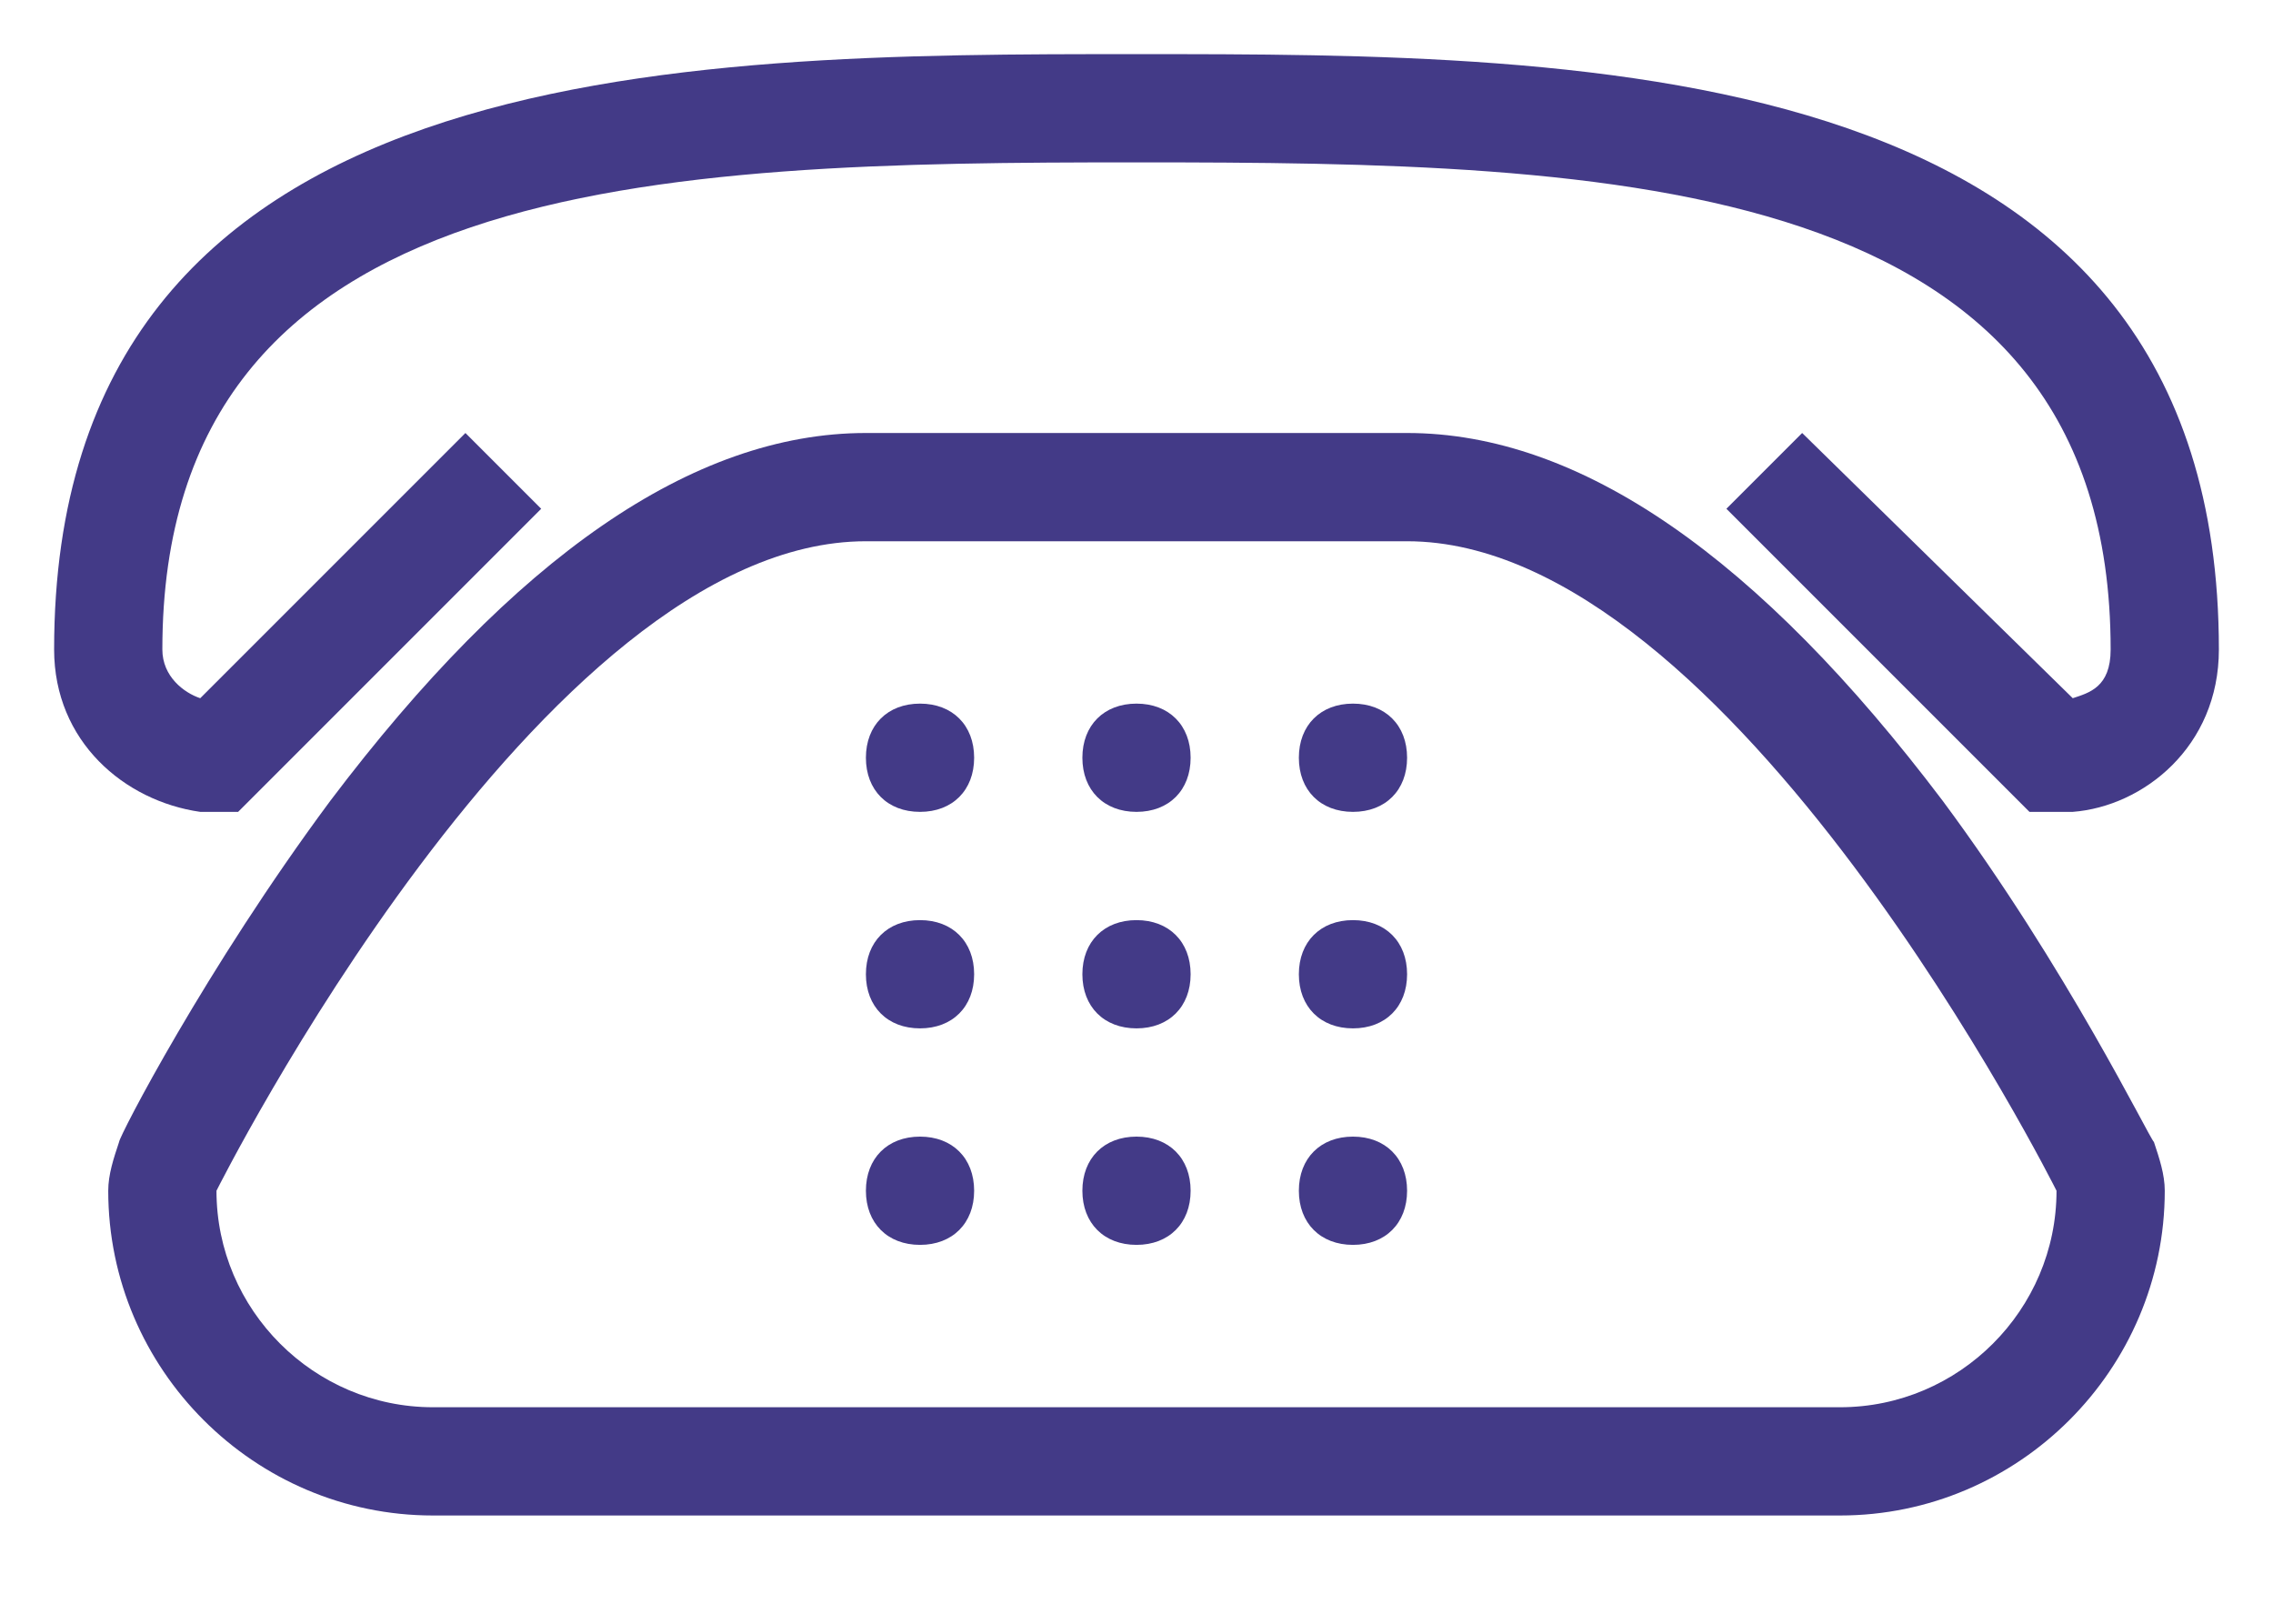
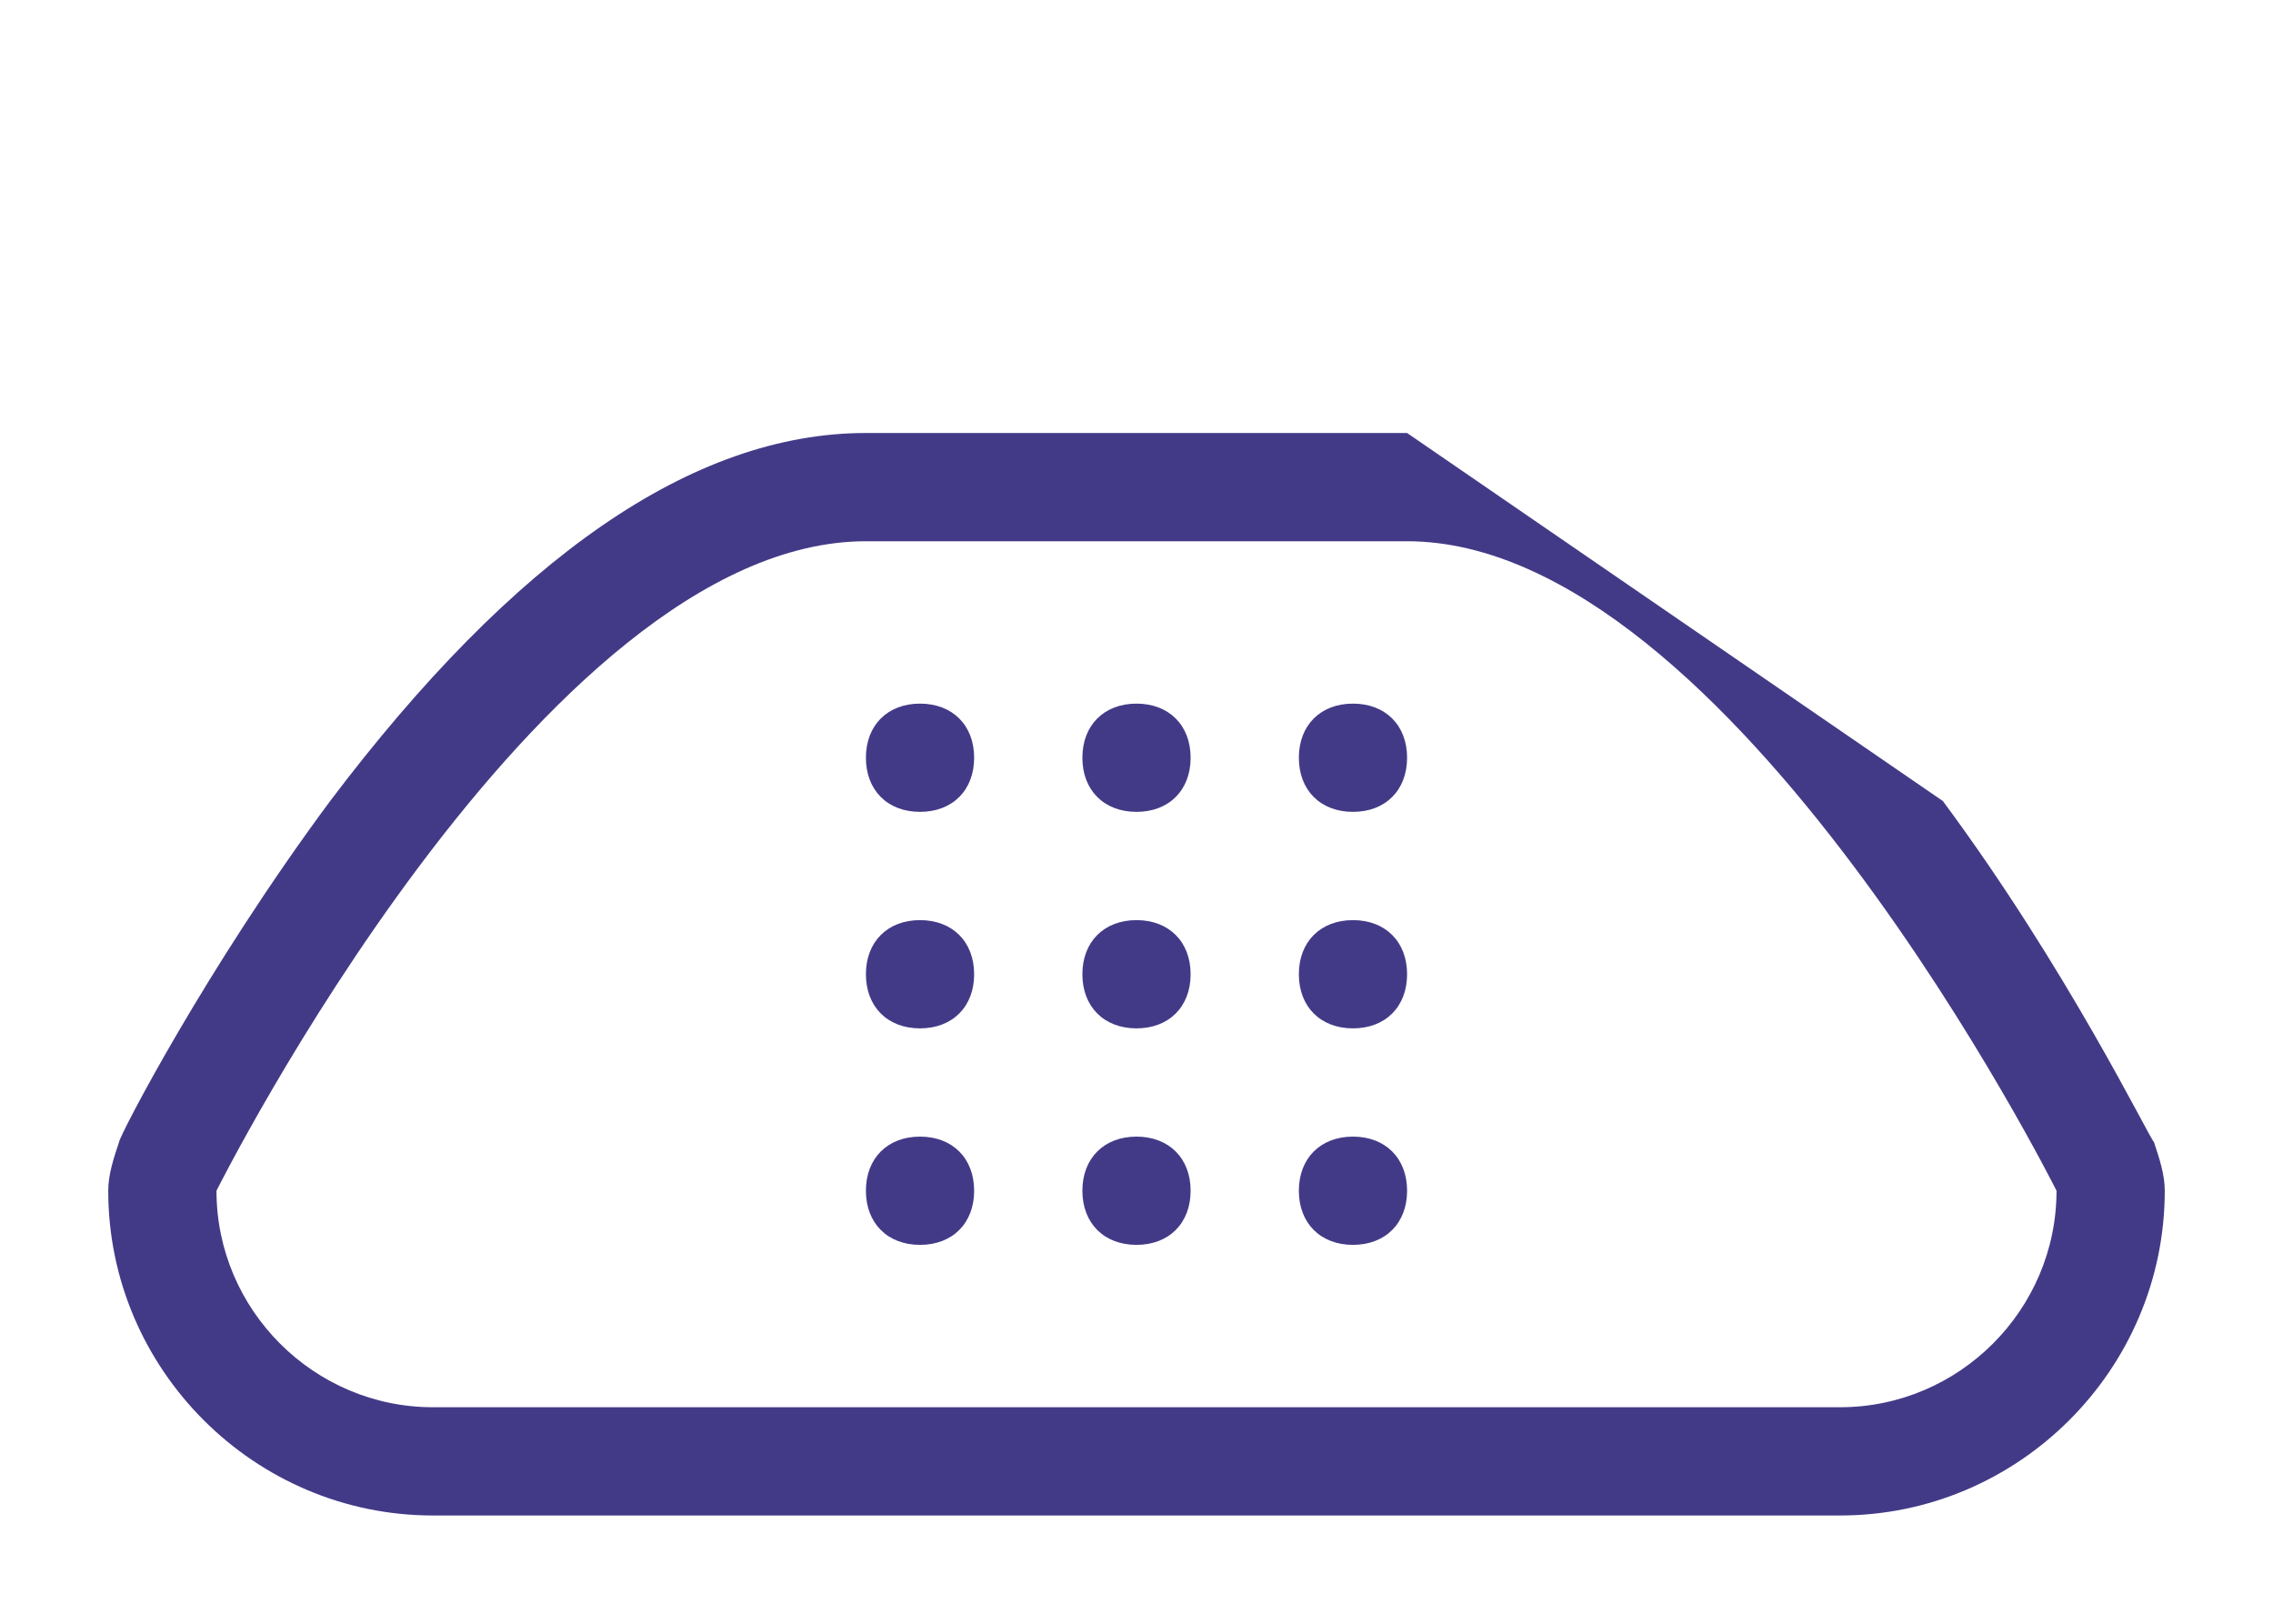
<svg xmlns="http://www.w3.org/2000/svg" version="1.1" id="Ebene_1" x="0px" y="0px" viewBox="0 0 42 30" style="enable-background:new 0 0 42 30;" xml:space="preserve">
  <style type="text/css">
	.st0{fill:#433A87;}
	.st1{fill-rule:evenodd;clip-rule:evenodd;fill:#433A87;}
</style>
-   <path class="st0" d="M26,10c6,0,12,12,12,12c0,2.2-1.8,4-4,4H8c-2.2,0-4-1.8-4-4c0,0,6-12,12-12H26 M26,8H16c-3.2,0-6.5,2.3-9.9,6.8  c-2.3,3.1-3.9,6.2-3.9,6.3C2.1,21.4,2,21.7,2,22c0,3.3,2.7,6,6,6h26c3.3,0,6-2.7,6-6c0-0.3-0.1-0.6-0.2-0.9  c-0.1-0.1-1.6-3.2-3.9-6.3C32.5,10.3,29.2,8,26,8z" />
-   <path class="st0" d="M41,12C41,1,29.4,1,21,1S1,1,1,12c0,1.7,1.3,2.8,2.7,3h0.7L10,9.4L8.6,8l-4.9,4.9C3.4,12.8,3,12.5,3,12  c0-8.8,9.2-9,18-9s18,0.2,18,9c0,0.7-0.4,0.8-0.7,0.9l-5-4.9l-1.4,1.4l5.6,5.6h0.8C39.6,14.9,41,13.8,41,12z" />
+   <path class="st0" d="M26,10c6,0,12,12,12,12c0,2.2-1.8,4-4,4H8c-2.2,0-4-1.8-4-4c0,0,6-12,12-12H26 M26,8H16c-3.2,0-6.5,2.3-9.9,6.8  c-2.3,3.1-3.9,6.2-3.9,6.3C2.1,21.4,2,21.7,2,22c0,3.3,2.7,6,6,6h26c3.3,0,6-2.7,6-6c0-0.3-0.1-0.6-0.2-0.9  c-0.1-0.1-1.6-3.2-3.9-6.3z" />
  <path class="st1" d="M17,13c0.6,0,1,0.4,1,1s-0.4,1-1,1s-1-0.4-1-1S16.4,13,17,13z M21,13c0.6,0,1,0.4,1,1s-0.4,1-1,1s-1-0.4-1-1  S20.4,13,21,13z M25,13c0.6,0,1,0.4,1,1s-0.4,1-1,1s-1-0.4-1-1S24.4,13,25,13z M17,17c0.6,0,1,0.4,1,1s-0.4,1-1,1s-1-0.4-1-1  S16.4,17,17,17z M21,17c0.6,0,1,0.4,1,1s-0.4,1-1,1s-1-0.4-1-1S20.4,17,21,17z M25,17c0.6,0,1,0.4,1,1s-0.4,1-1,1s-1-0.4-1-1  S24.4,17,25,17z M17,21c0.6,0,1,0.4,1,1s-0.4,1-1,1s-1-0.4-1-1S16.4,21,17,21z M21,21c0.6,0,1,0.4,1,1s-0.4,1-1,1s-1-0.4-1-1  S20.4,21,21,21z M25,21c0.6,0,1,0.4,1,1s-0.4,1-1,1s-1-0.4-1-1S24.4,21,25,21z" />
</svg>